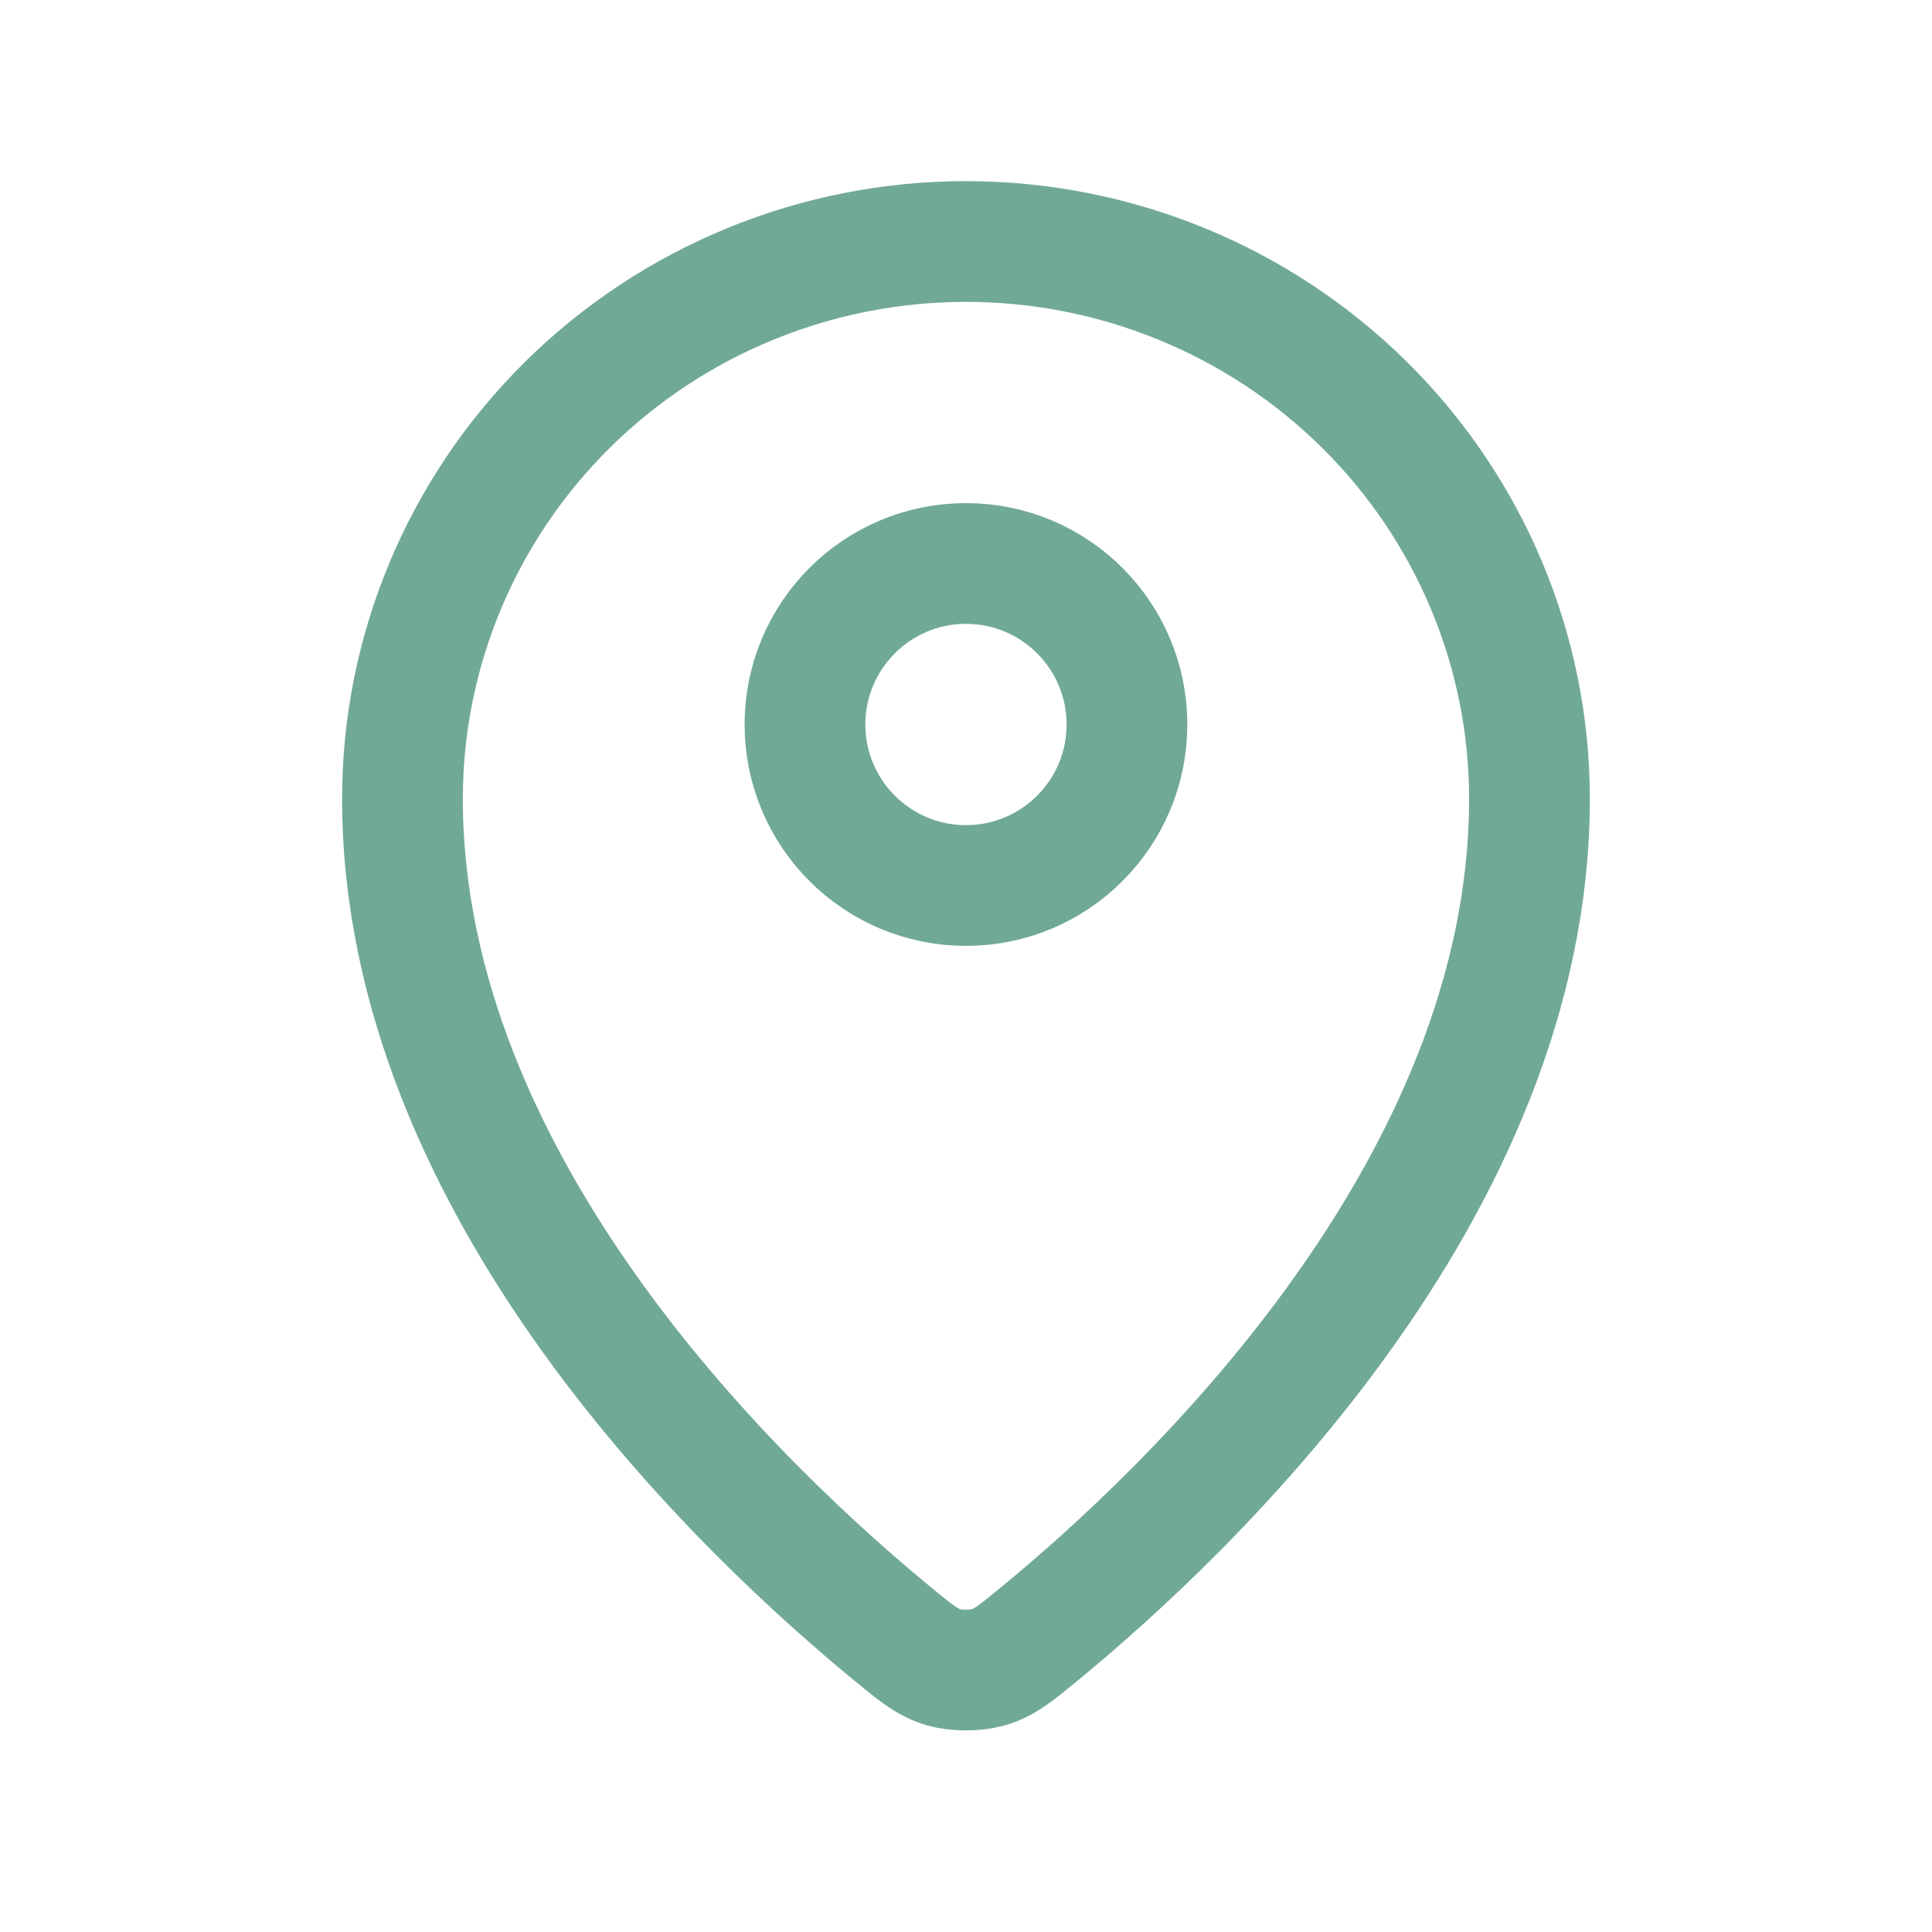
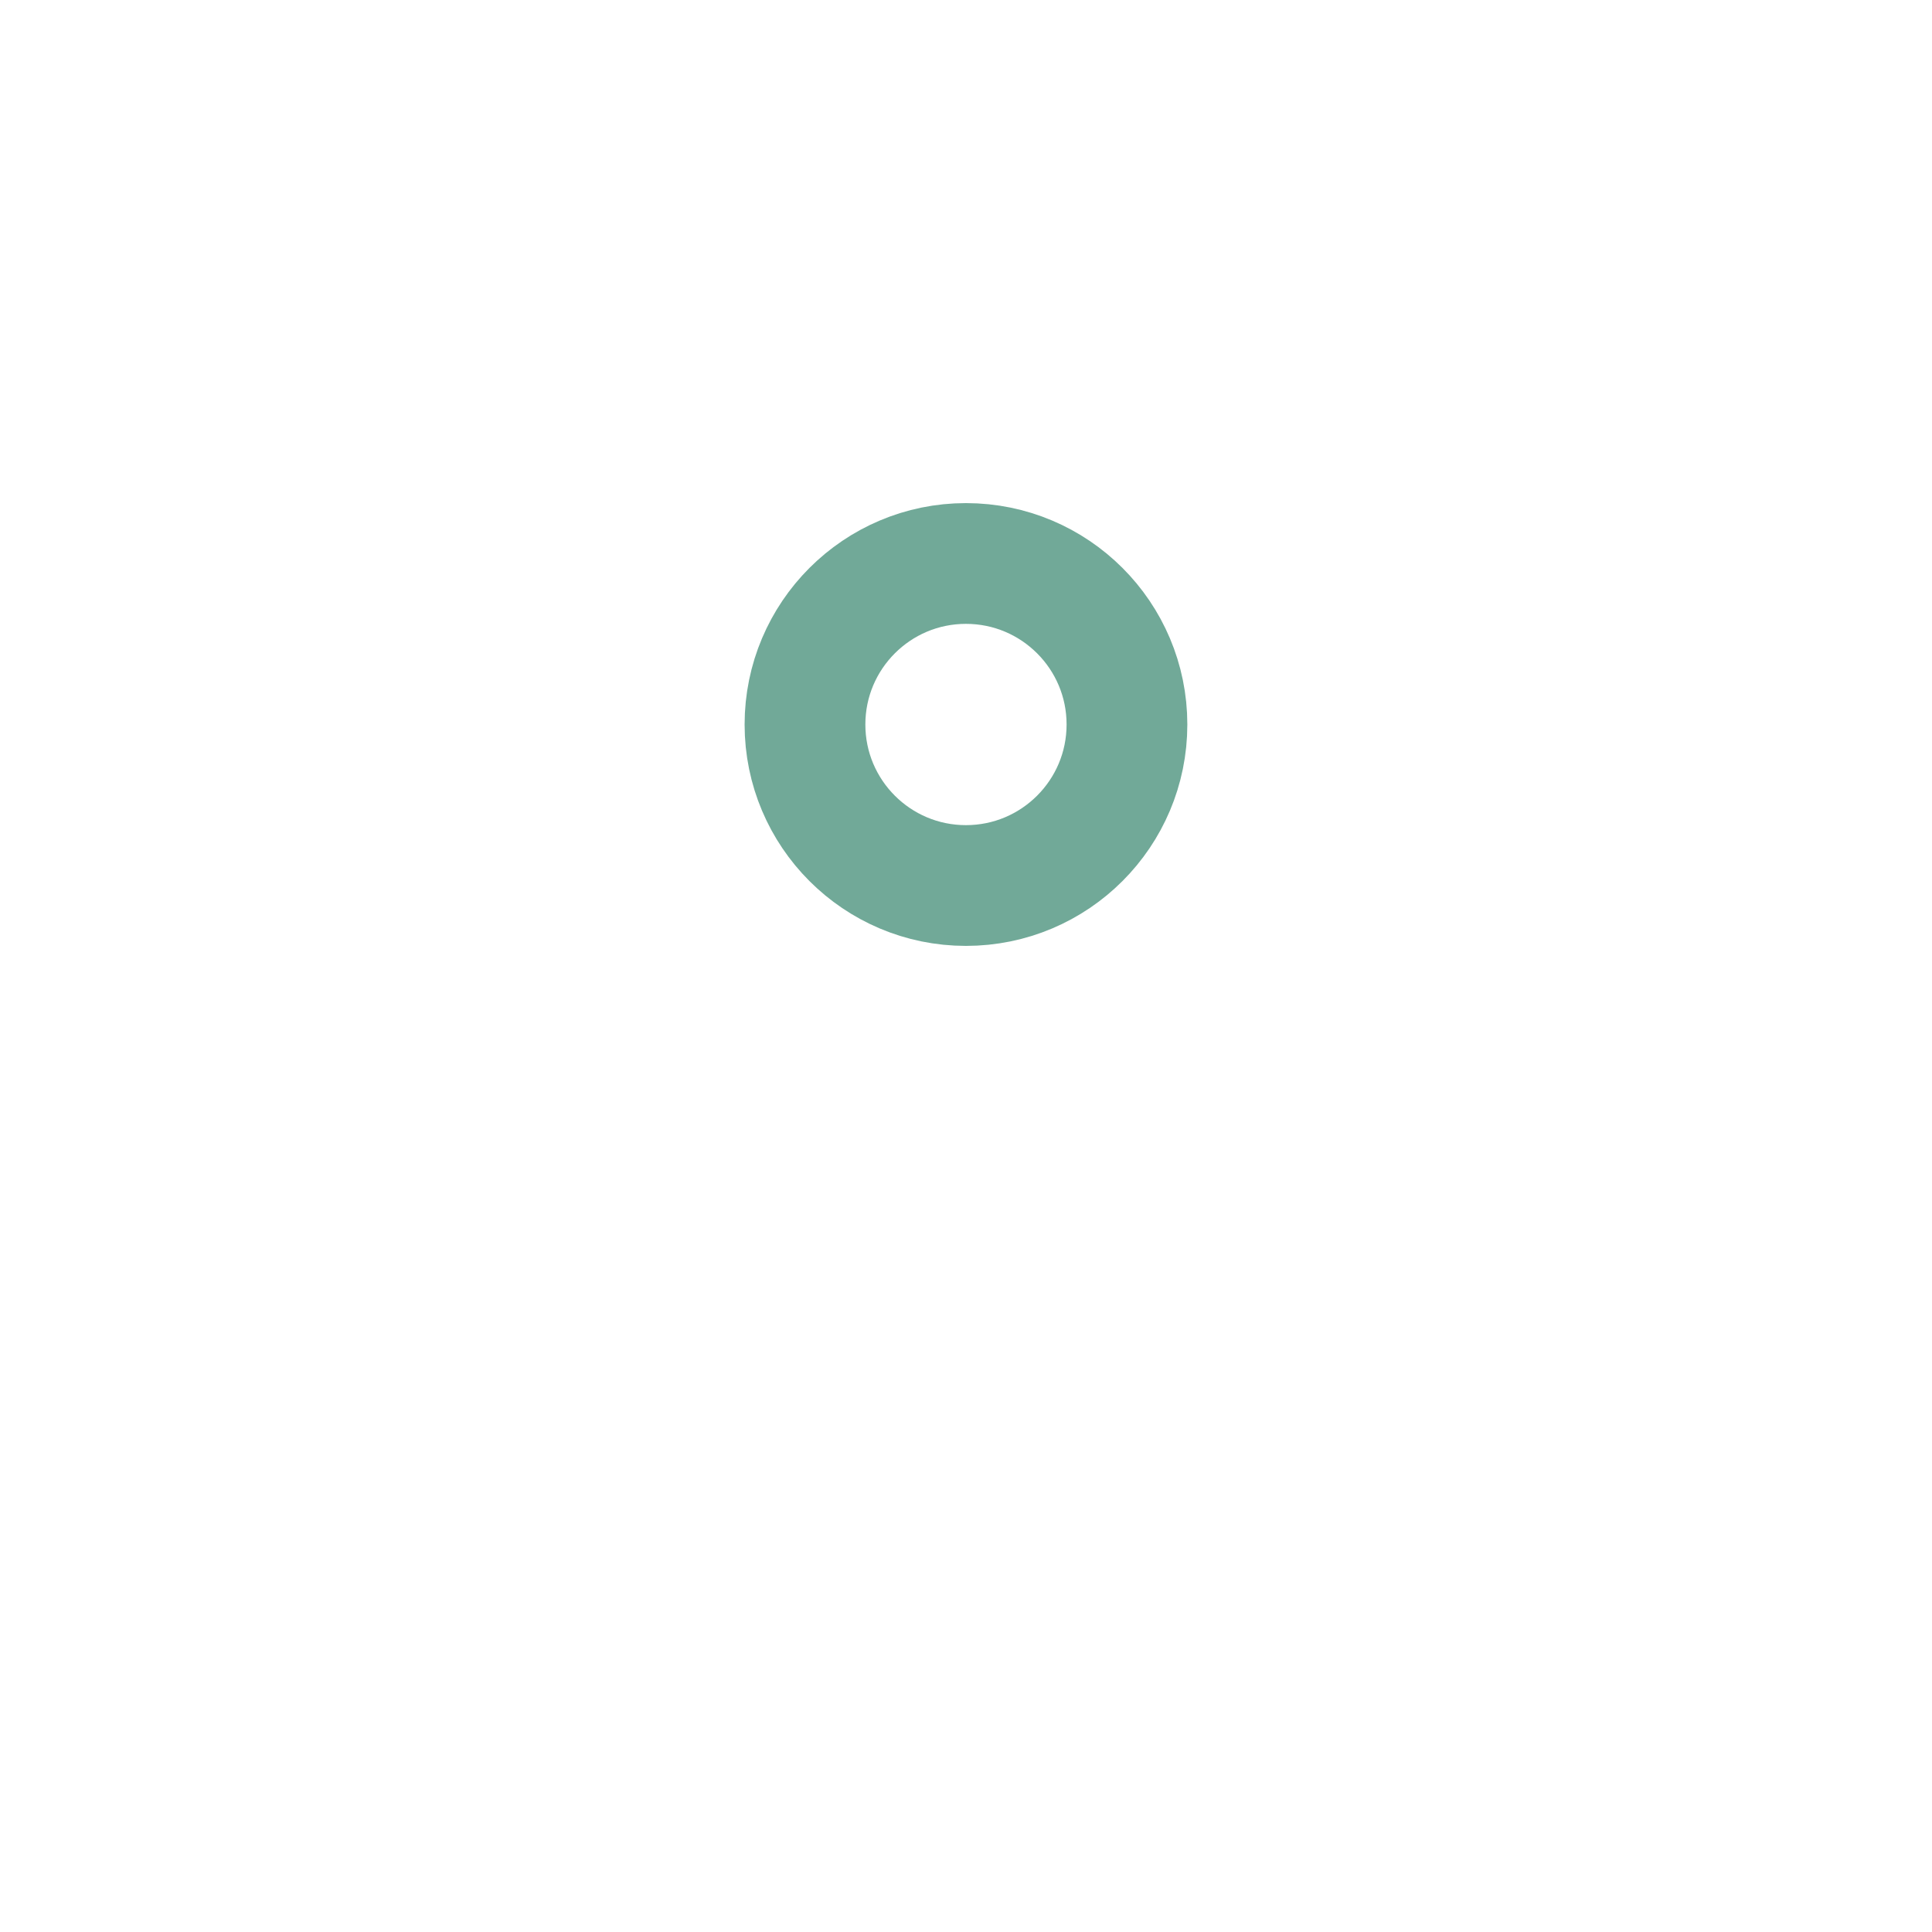
<svg xmlns="http://www.w3.org/2000/svg" width="32" height="32" viewBox="0 0 32 32" fill="none">
-   <path d="M6.666 13.23C6.666 19.7 12.325 25.049 14.83 27.1C15.189 27.394 15.37 27.542 15.638 27.618C15.846 27.676 16.152 27.676 16.361 27.618C16.629 27.542 16.809 27.395 17.169 27.101C19.674 25.049 25.333 19.7 25.333 13.231C25.333 10.783 24.349 8.435 22.599 6.704C20.849 4.973 18.475 4 15.999 4C13.524 4 11.15 4.973 9.4 6.704C7.649 8.435 6.666 10.782 6.666 13.23Z" stroke="#71A998" stroke-width="2" stroke-linecap="round" stroke-linejoin="round" />
  <path d="M13.333 12C13.333 13.473 14.527 14.667 15.999 14.667C17.472 14.667 18.666 13.473 18.666 12C18.666 10.527 17.472 9.333 15.999 9.333C14.527 9.333 13.333 10.527 13.333 12Z" stroke="#71A998" stroke-width="2" stroke-linecap="round" stroke-linejoin="round" />
</svg>